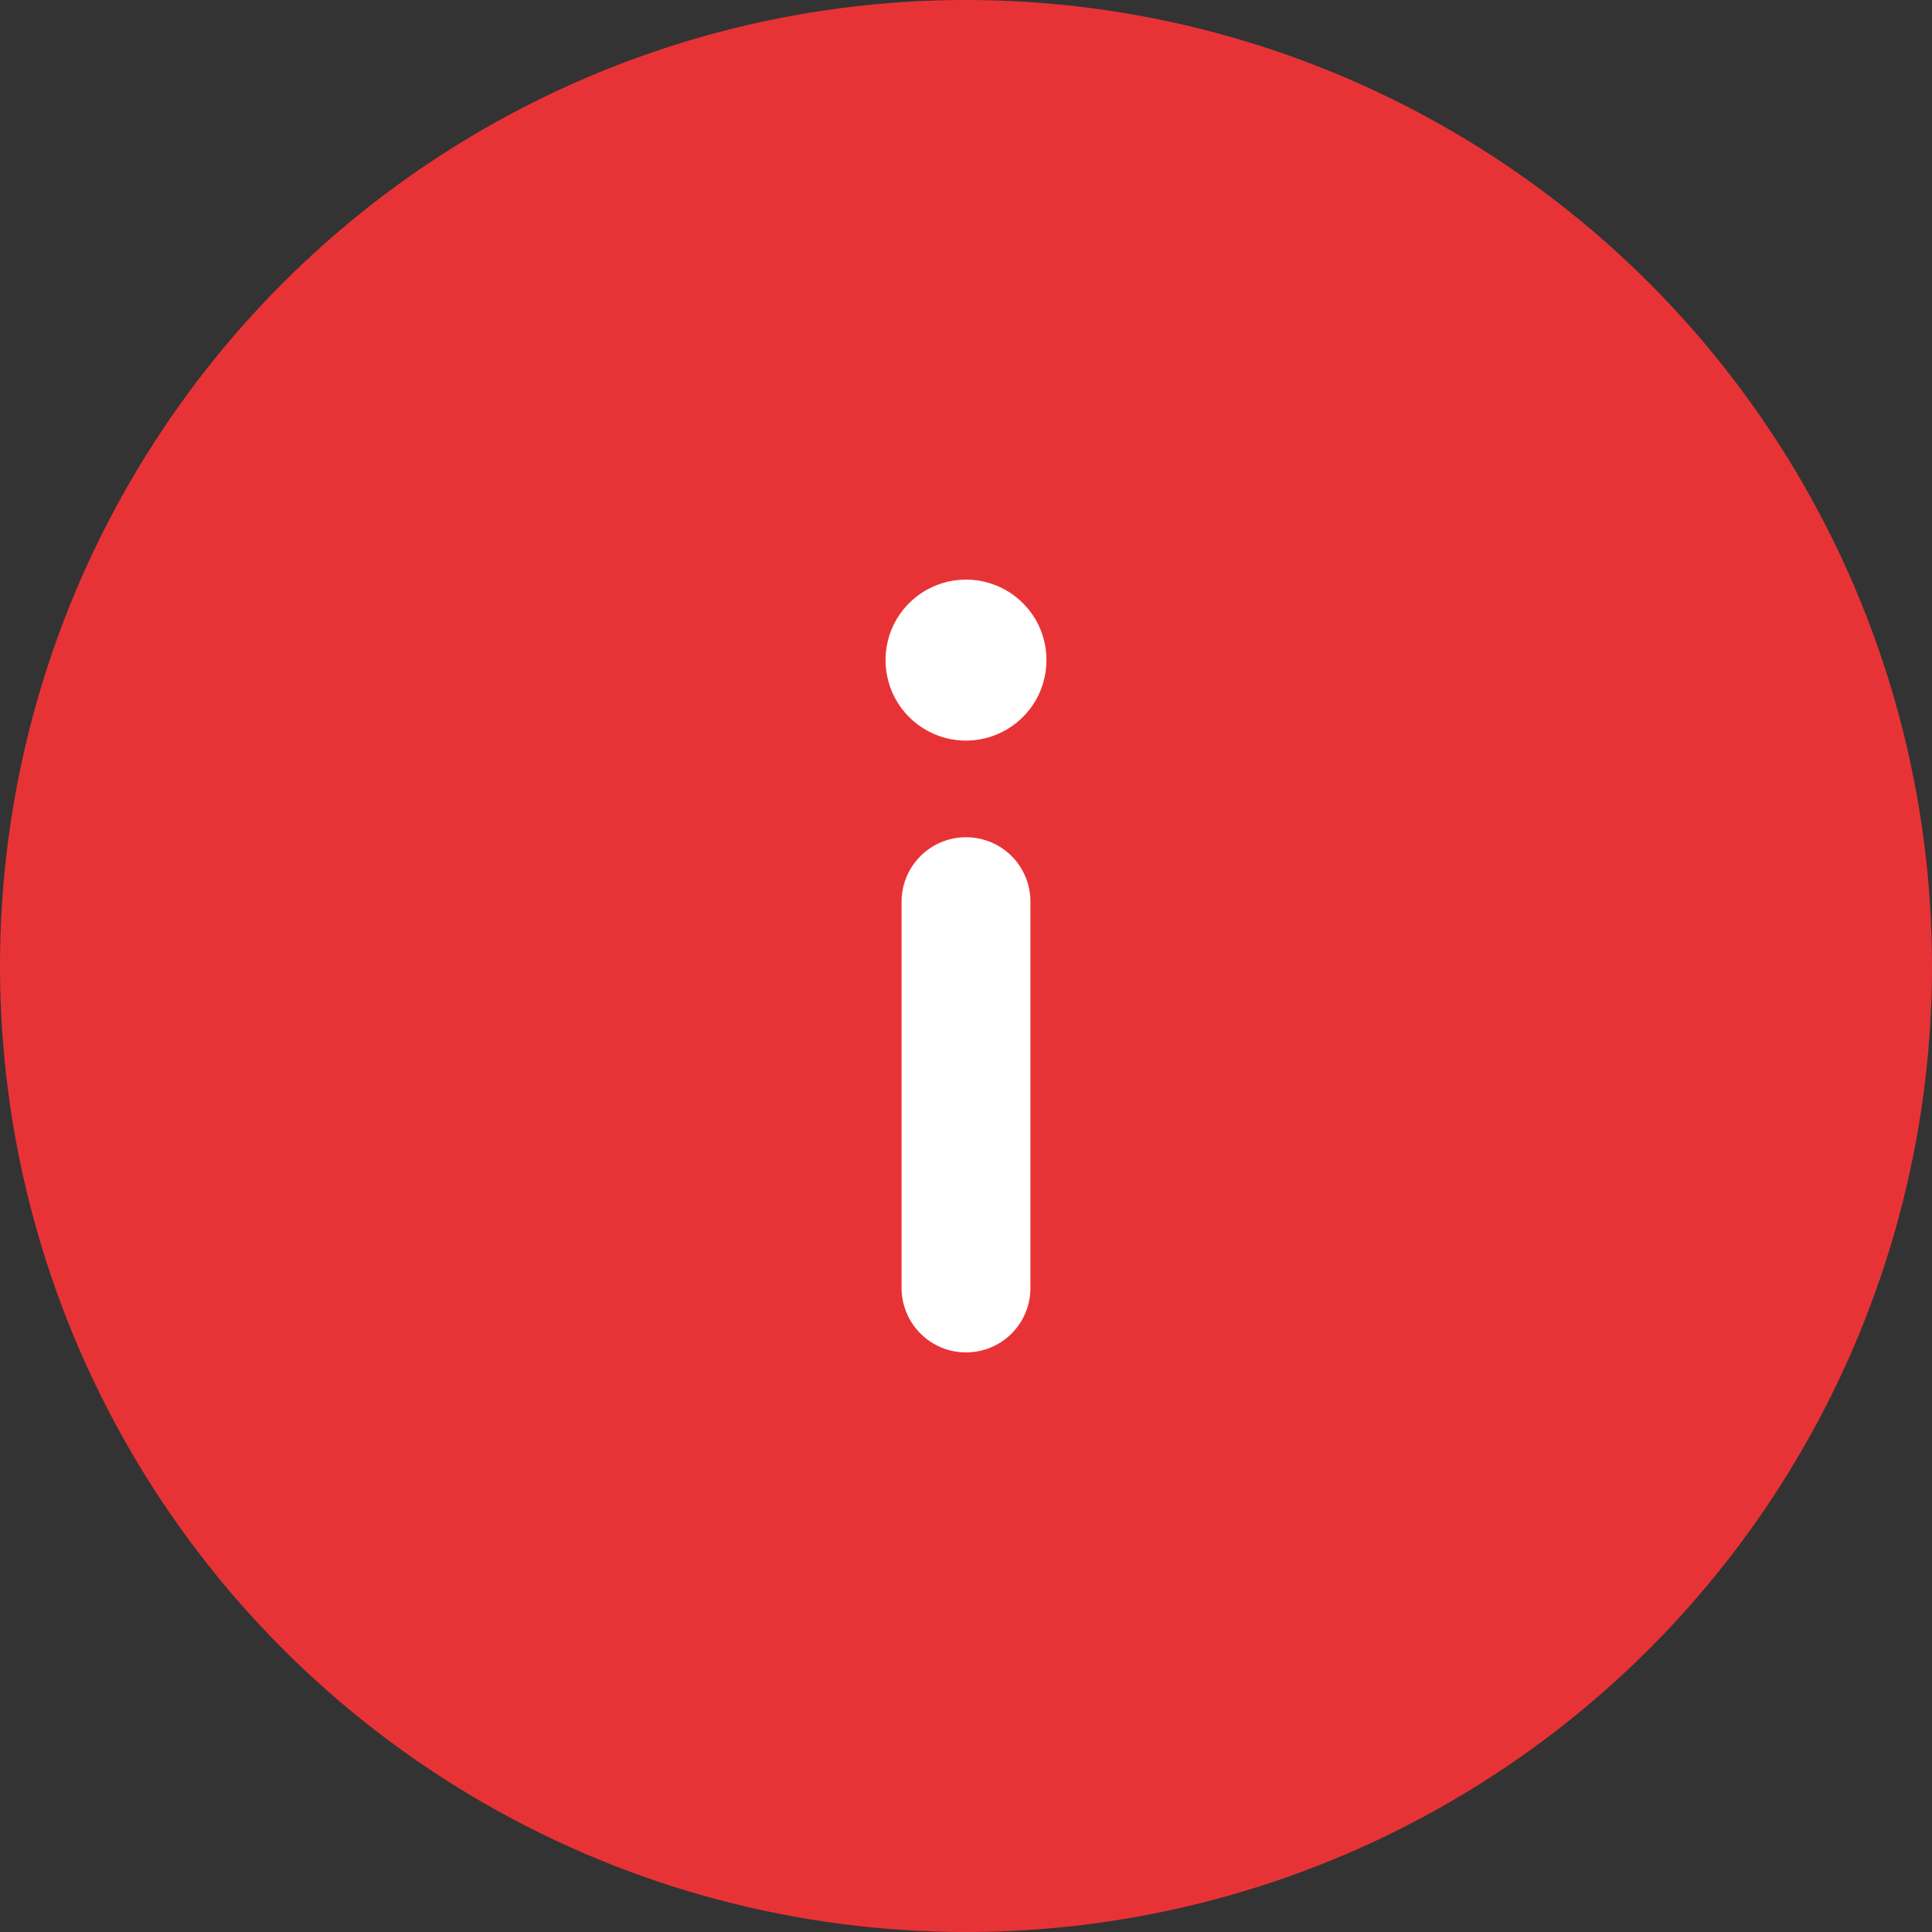
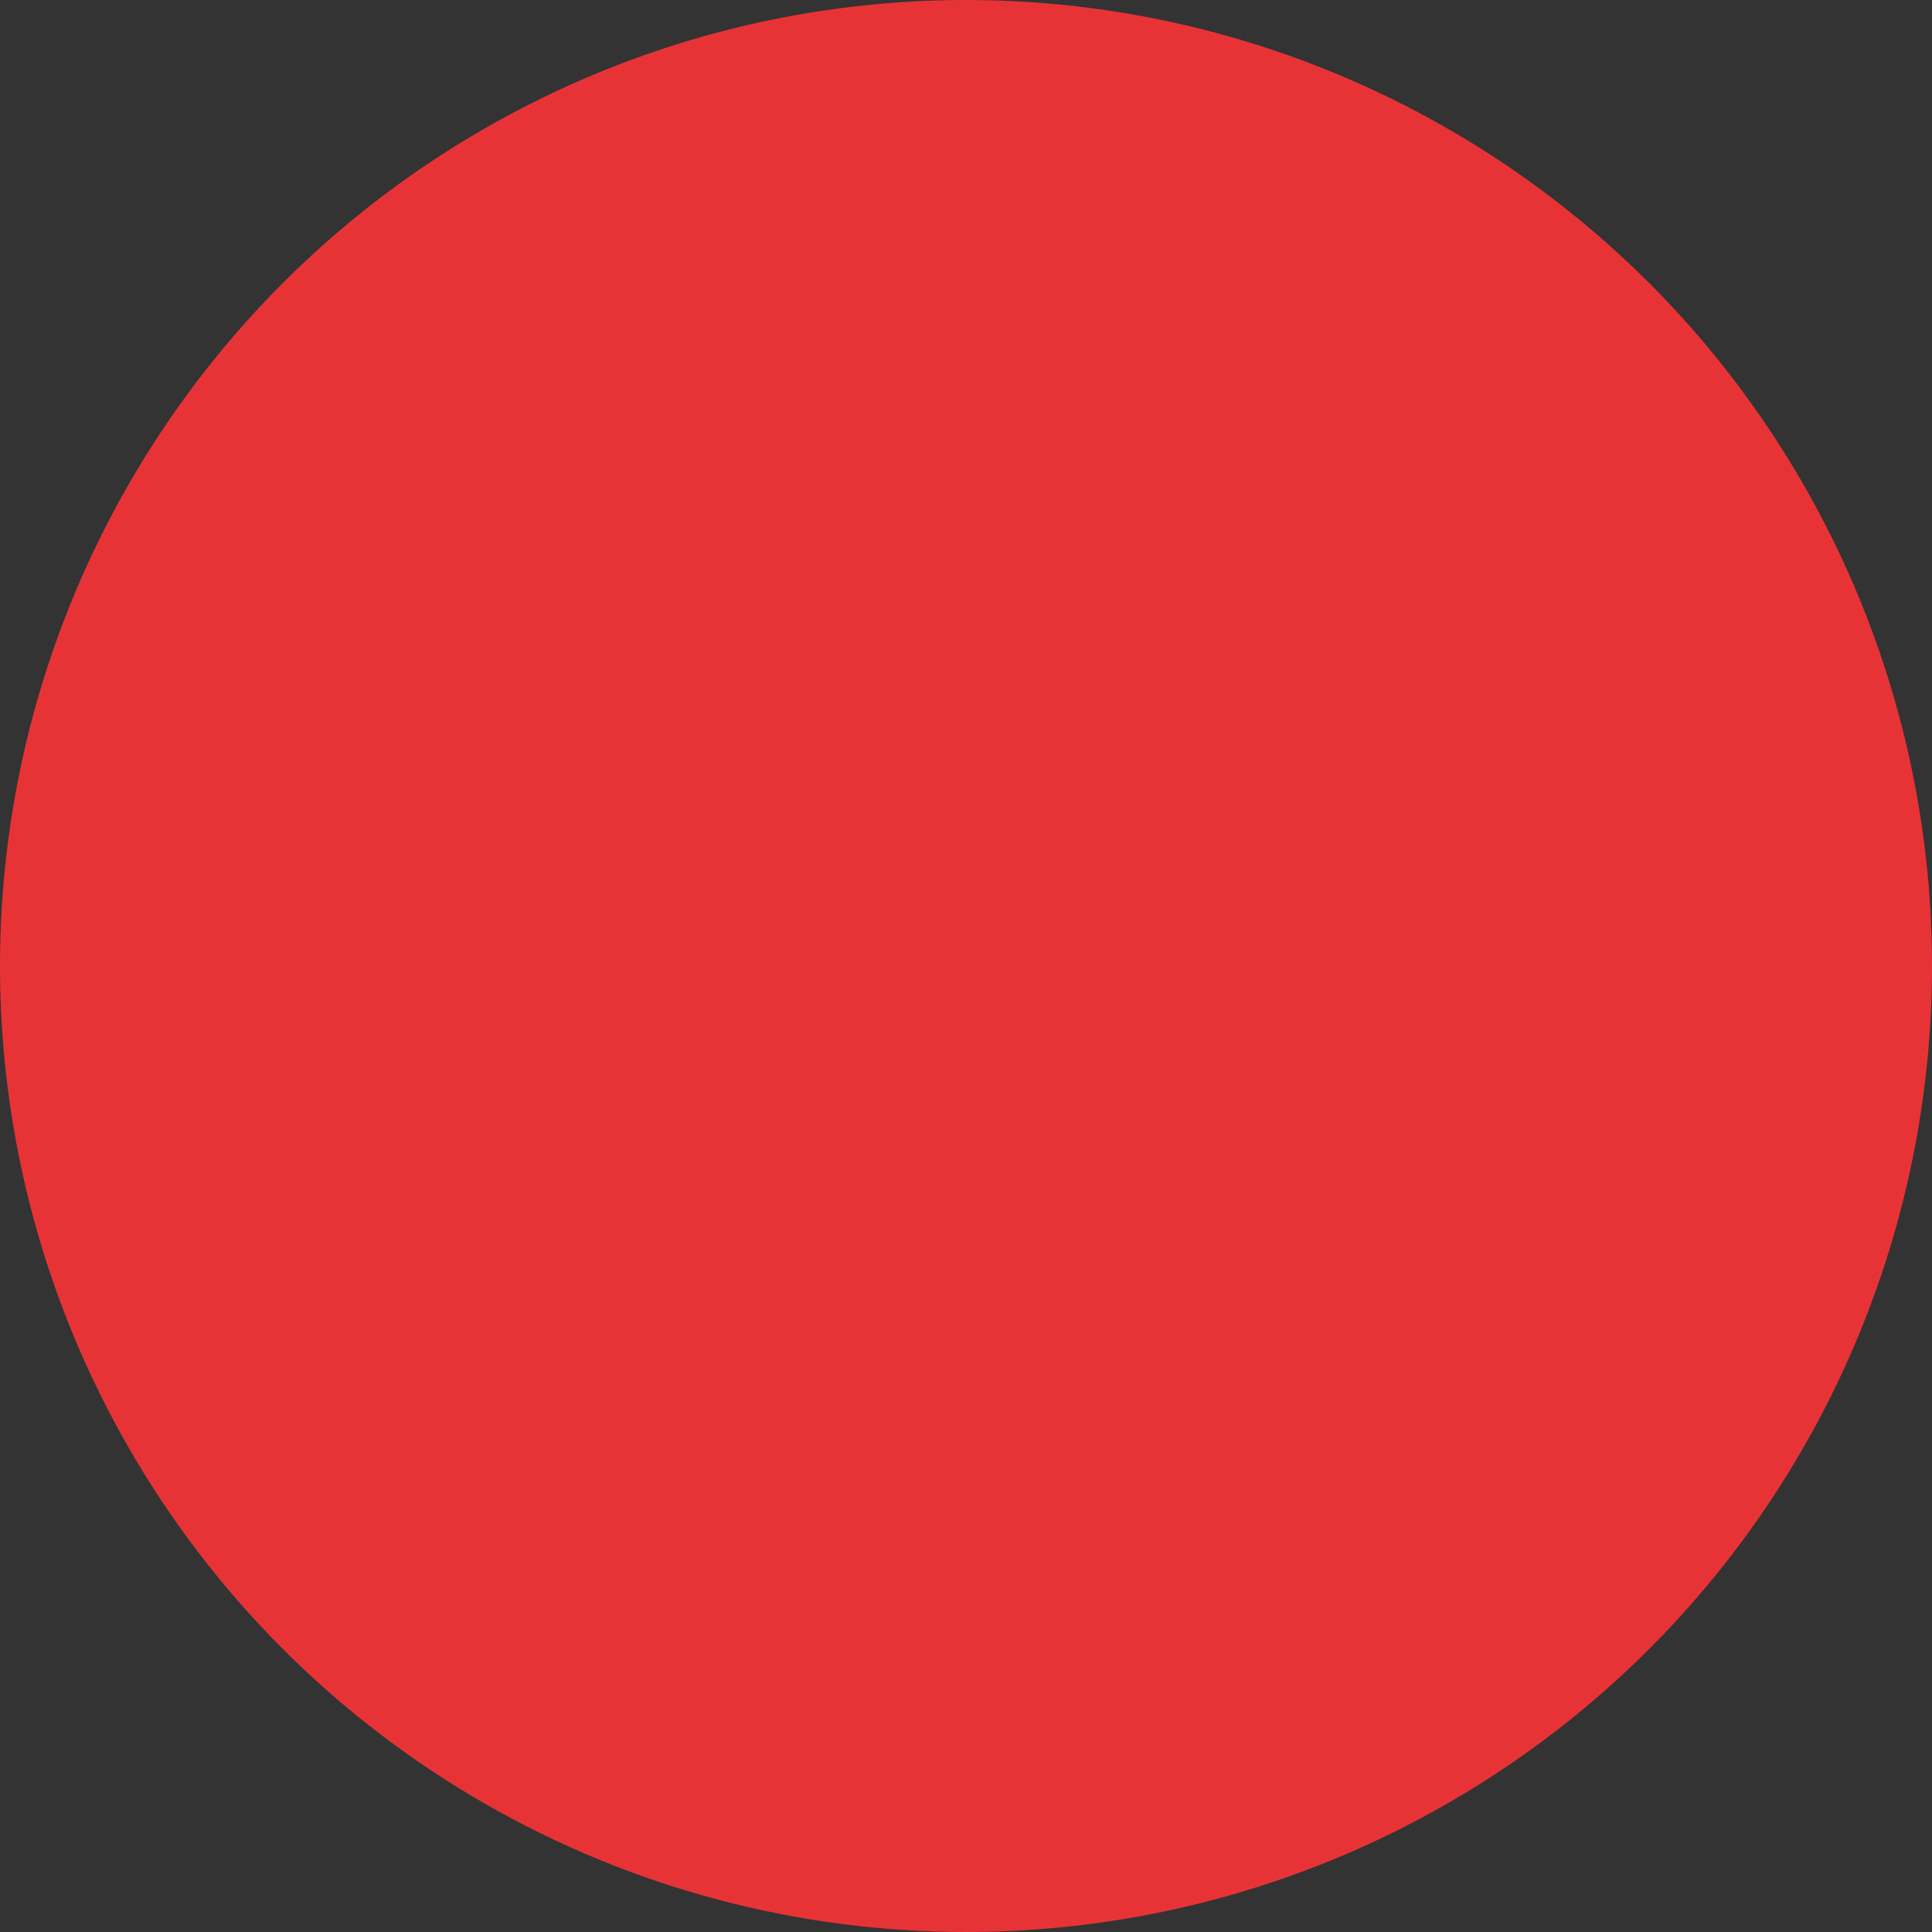
<svg xmlns="http://www.w3.org/2000/svg" width="20" height="20" viewBox="0 0 20 20" fill="none">
  <rect x="0" y="0" width="20" height="20" fill="#333333" stroke="none" />
  <circle cx="10" cy="10" r="10" fill="#E83336" />
-   <path d="M10 8.667C9.823 8.667 9.654 8.737 9.529 8.862C9.404 8.987 9.333 9.157 9.333 9.333V13.333C9.333 13.51 9.404 13.68 9.529 13.805C9.654 13.93 9.823 14 10 14C10.177 14 10.347 13.93 10.472 13.805C10.597 13.68 10.667 13.51 10.667 13.333V9.333C10.667 9.157 10.597 8.987 10.472 8.862C10.347 8.737 10.177 8.667 10 8.667ZM10 6C9.835 6 9.674 6.049 9.537 6.14C9.4 6.232 9.293 6.362 9.23 6.514C9.167 6.667 9.151 6.834 9.183 6.996C9.215 7.158 9.294 7.306 9.411 7.423C9.527 7.539 9.676 7.619 9.838 7.651C9.999 7.683 10.167 7.666 10.319 7.603C10.471 7.54 10.601 7.433 10.693 7.296C10.784 7.159 10.833 6.998 10.833 6.833C10.833 6.612 10.746 6.4 10.589 6.244C10.433 6.088 10.221 6 10 6Z" fill="white" />
</svg>